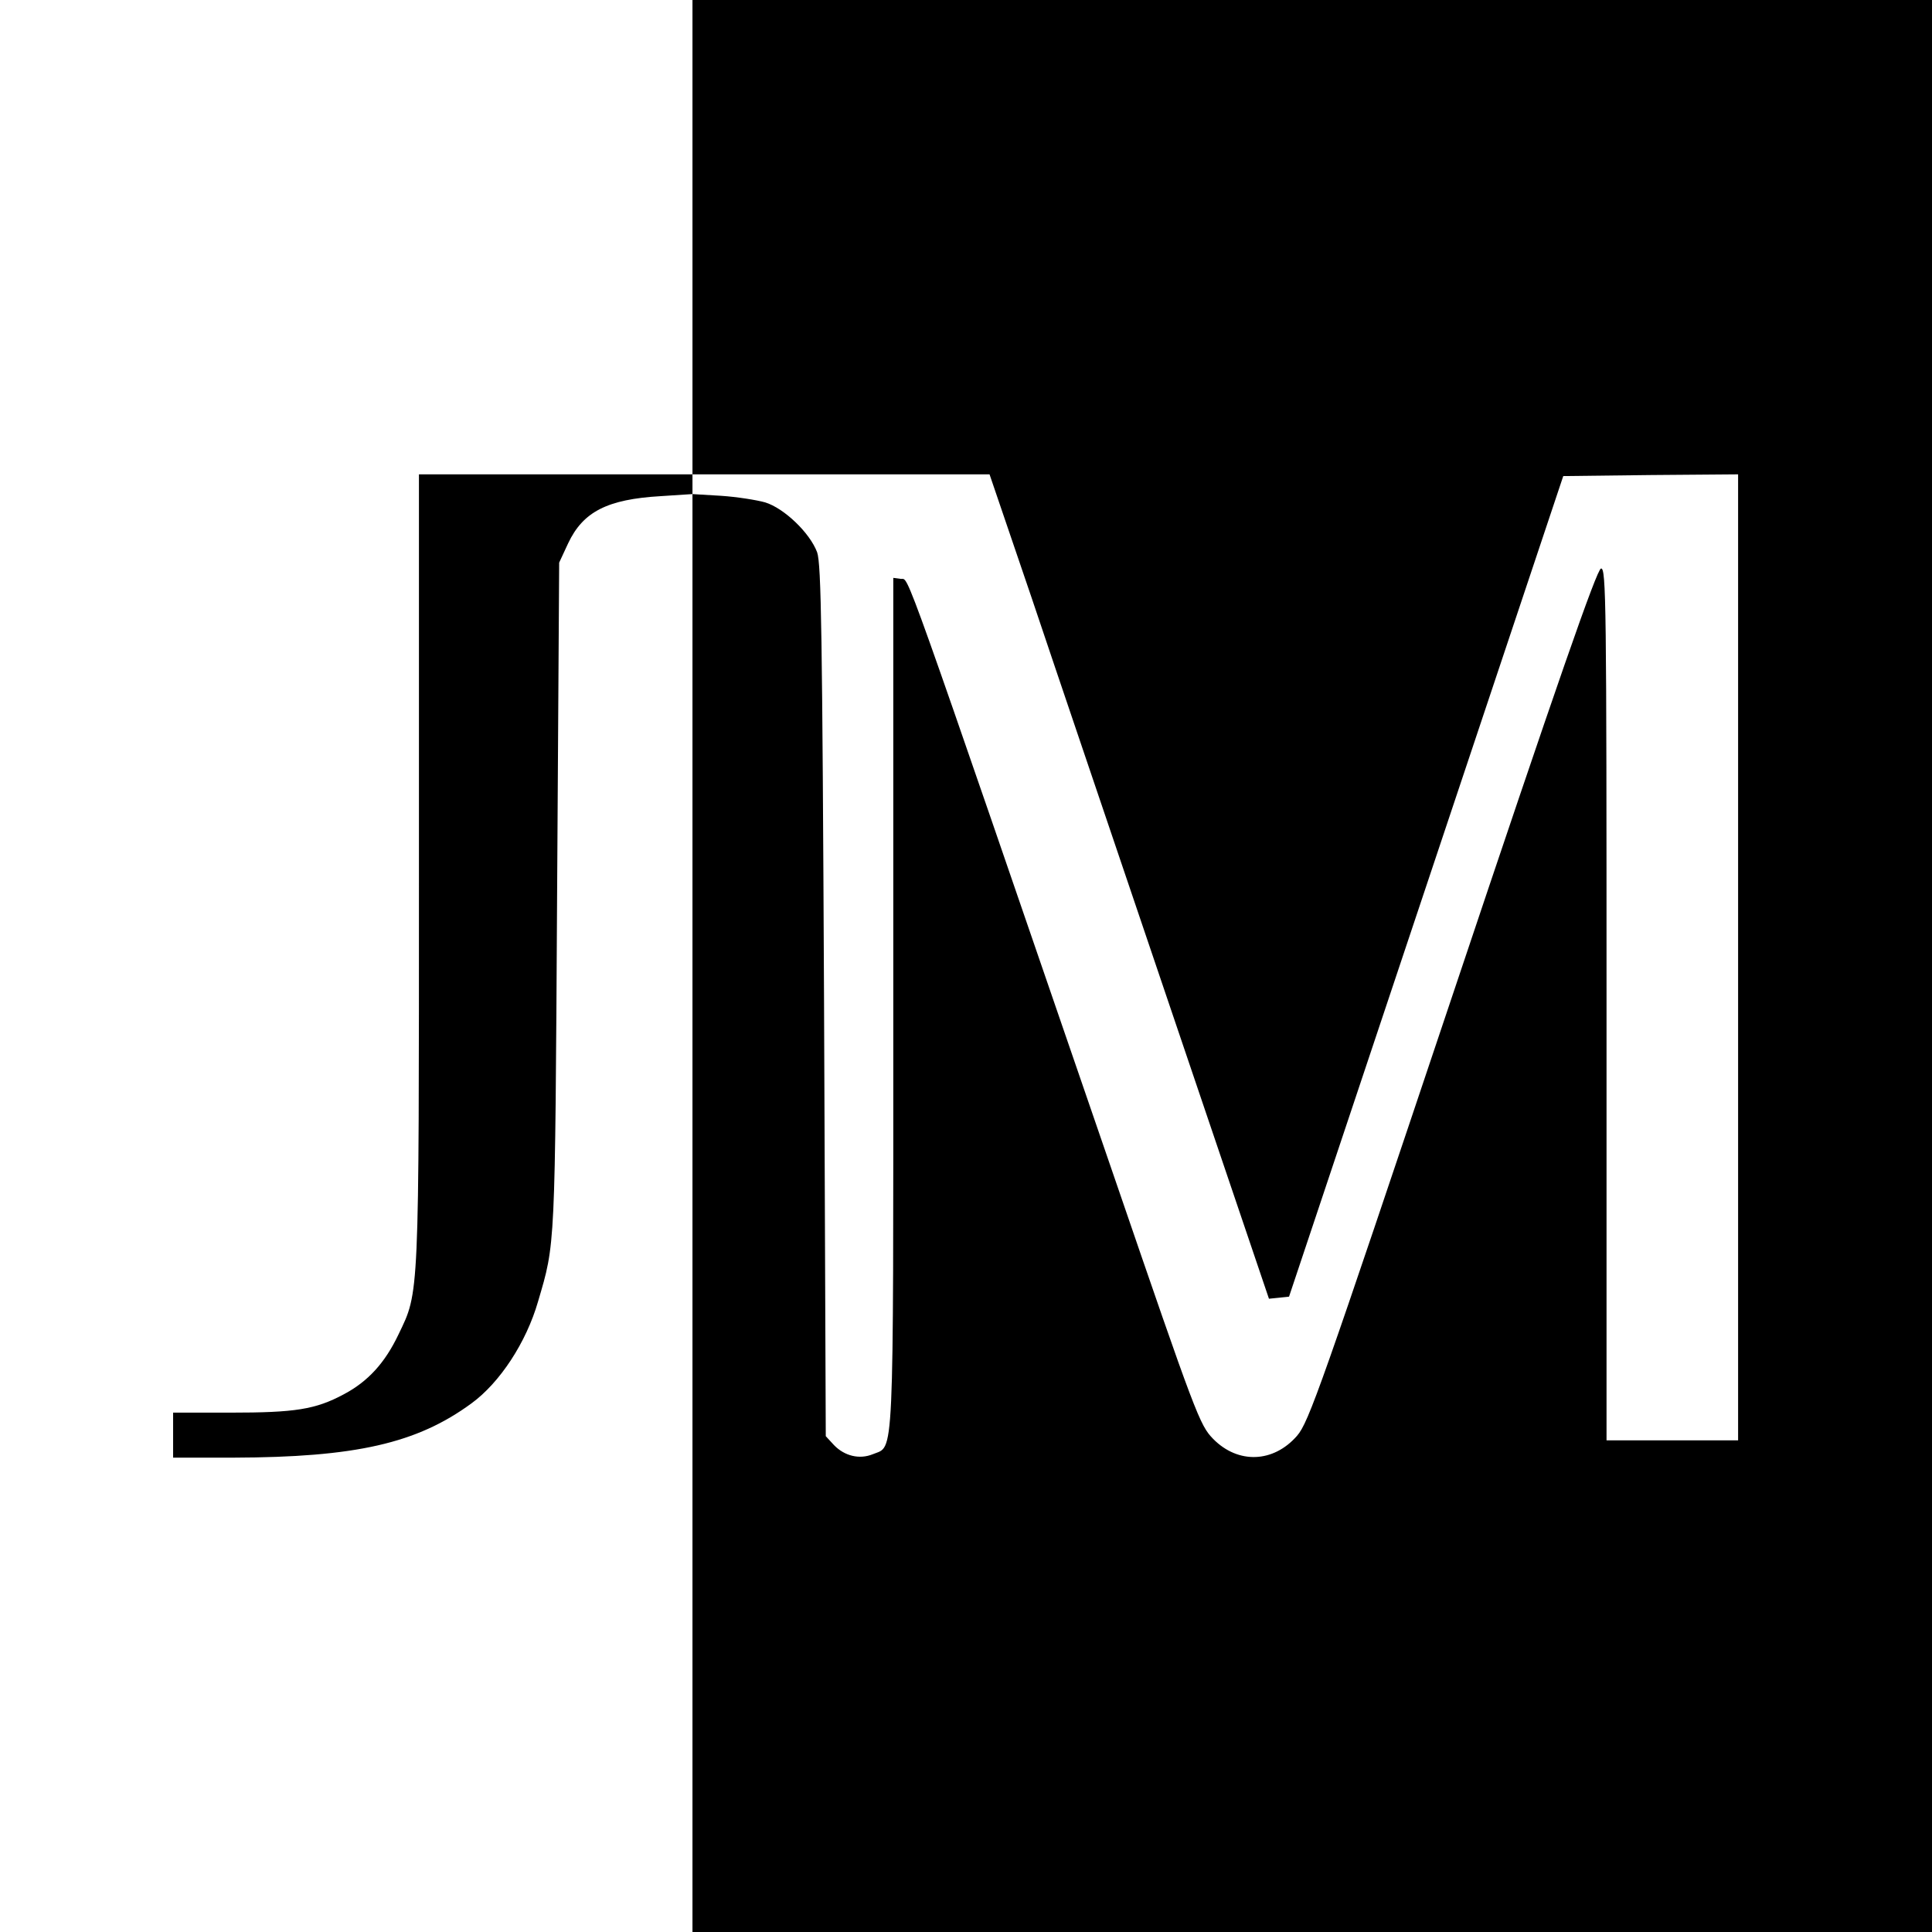
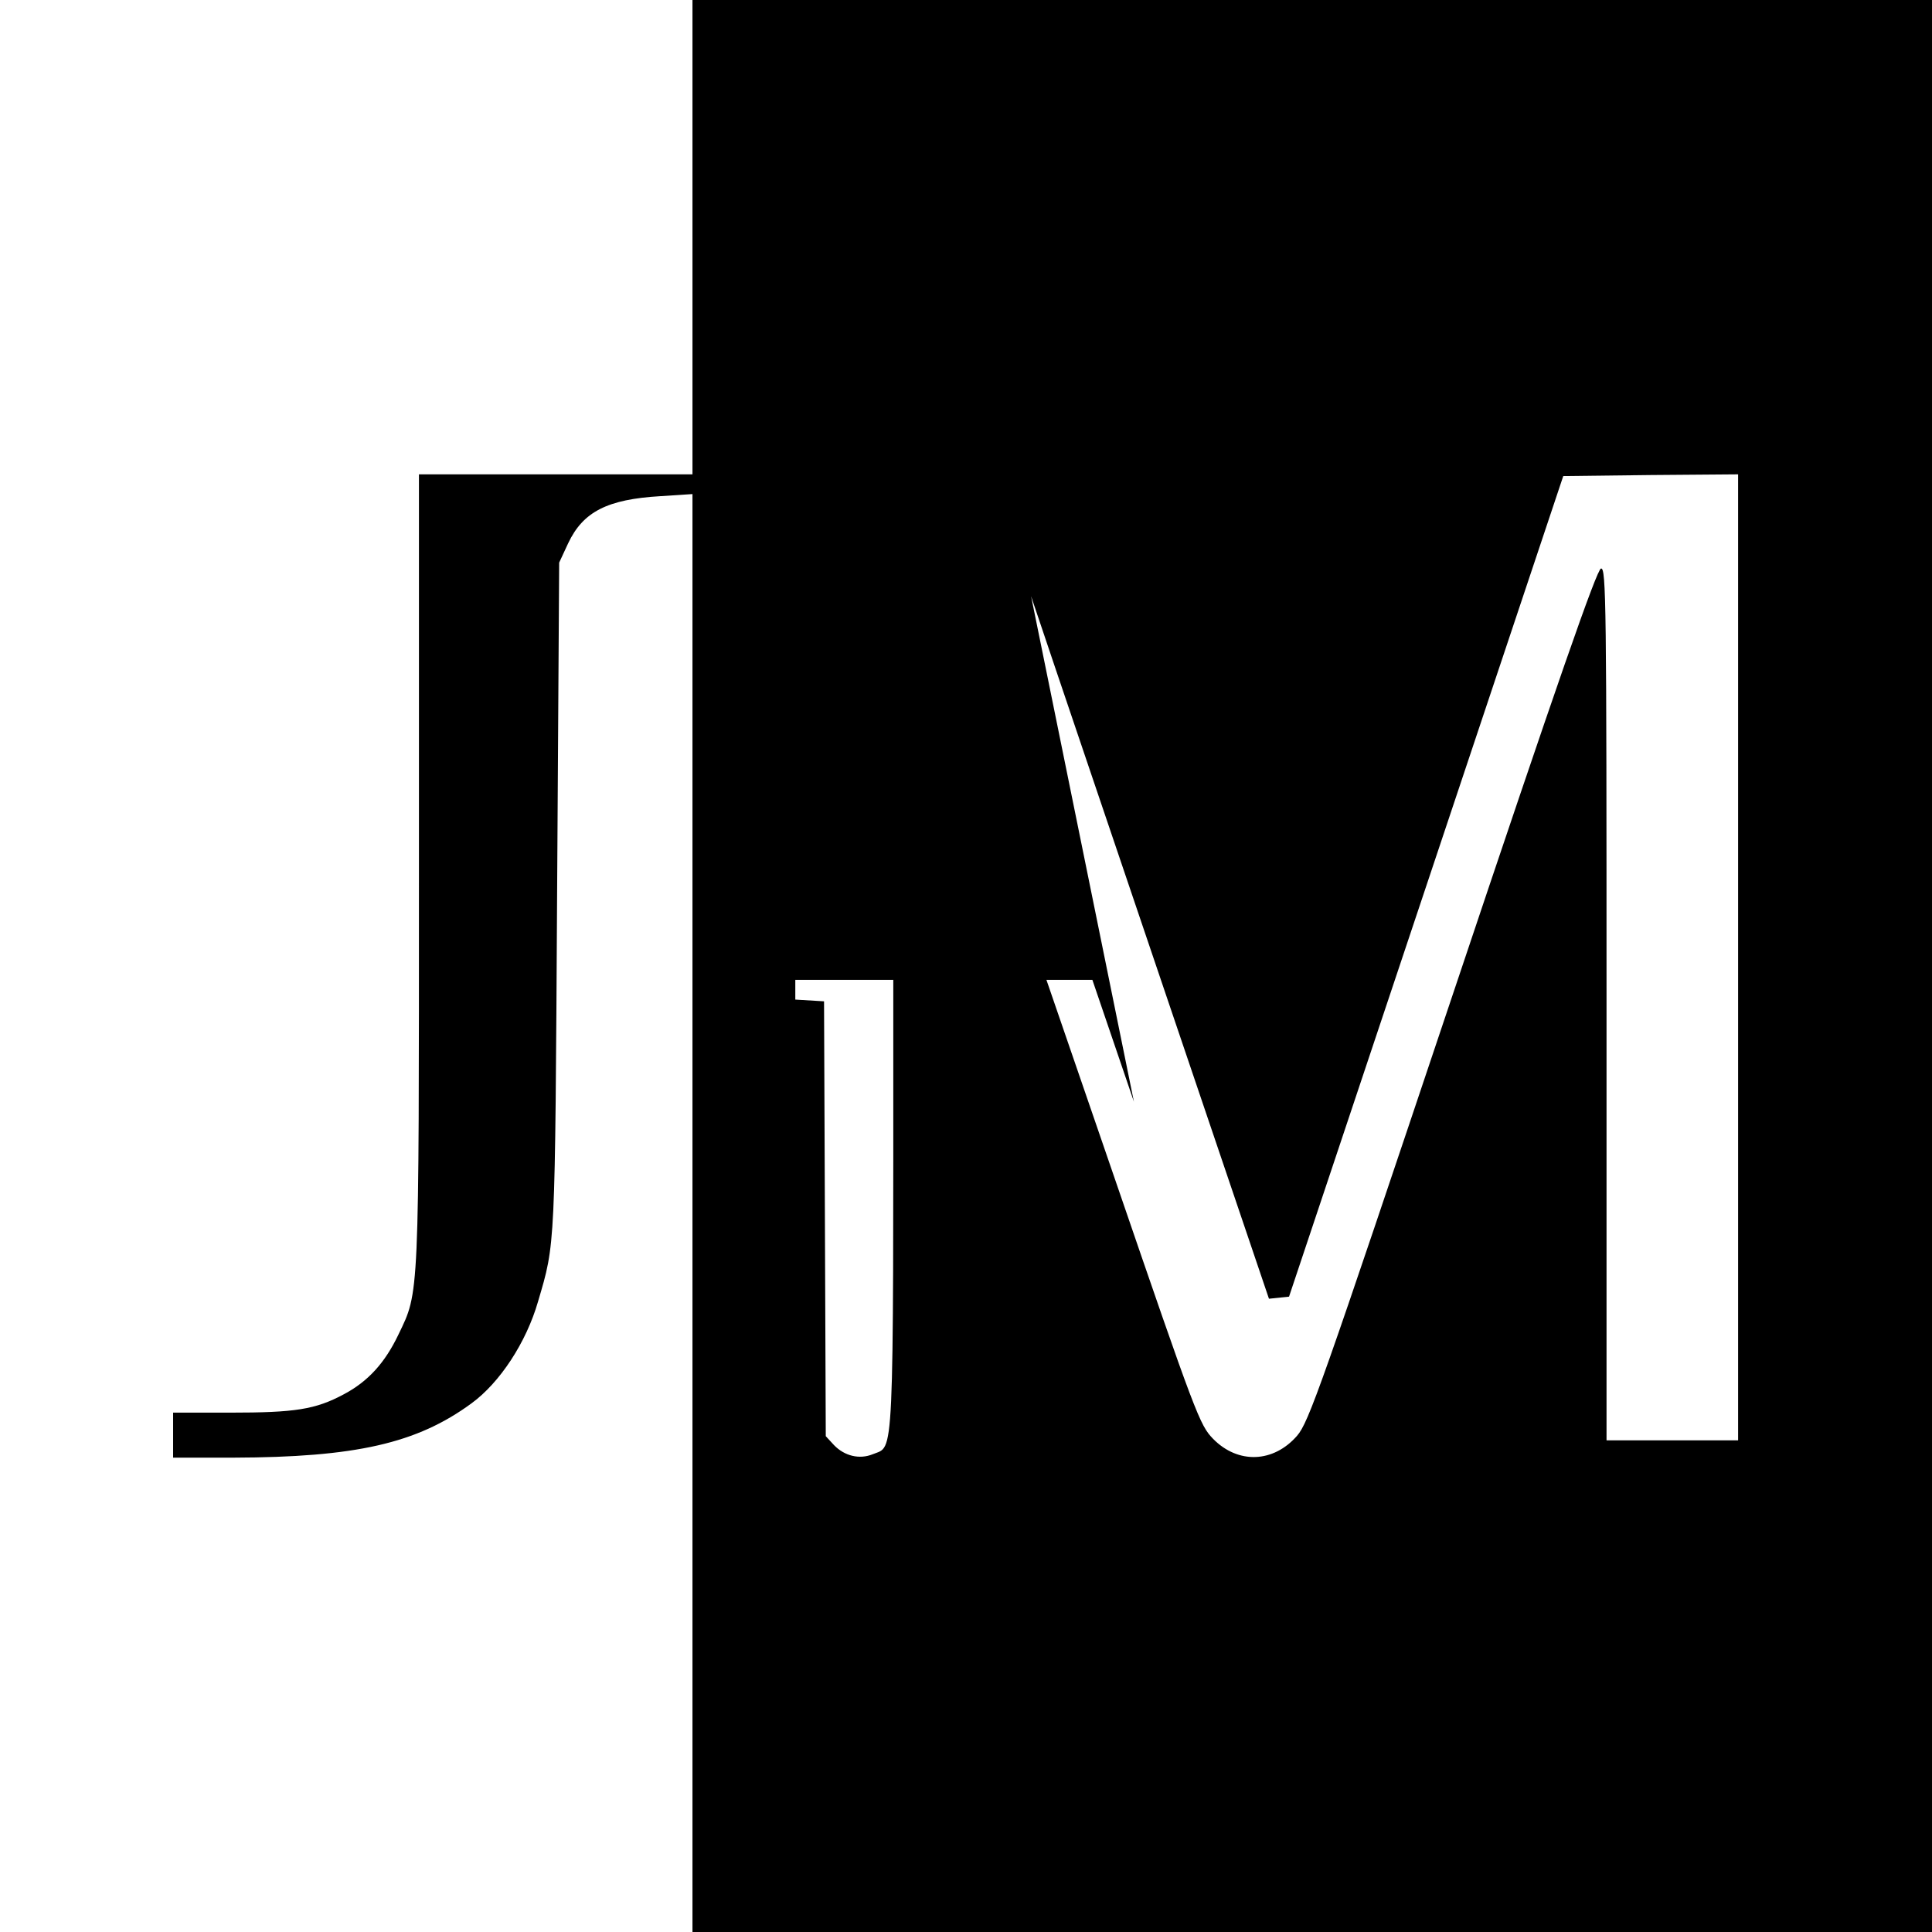
<svg xmlns="http://www.w3.org/2000/svg" version="1.0" width="558pt" height="558pt" viewBox="0 0 558 558" preserveAspectRatio="xMidYMid meet">
  <g transform="translate(0,558) scale(0.1,-0.1)" fill="#000000" stroke="none">
-     <path d="M2000 4895 l0 -685 -395 0 -395 0 0 -1142 c0 -1249 1 -1217 -59 -1342 -39 -82 -88 -136 -158 -173 -82 -44 -141 -53 -328 -53 l-165 0 0 -65 0 -65 173 0 c354 1 531 41 689 157 82 60 158 176 192 294 50 170 49 144 55 1169 l6 965 26 56 c43 91 113 127 267 136 l92 6 0 -2077 0 -2076 1790 0 1790 0 0 2790 0 2790 -1790 0 -1790 0 0 -685z m978 -1037 c65 -194 247 -730 403 -1191 l284 -838 29 3 29 3 396 1185 396 1185 253 3 252 2 0 -1395 0 -1395 -190 0 -190 0 0 1261 c0 1157 -1 1260 -16 1257 -12 -2 -125 -326 -429 -1233 -380 -1133 -415 -1233 -449 -1272 -68 -78 -170 -82 -242 -9 -39 40 -49 66 -284 751 -627 1824 -593 1730 -618 1733 l-22 3 0 -1231 c0 -1349 3 -1274 -59 -1300 -39 -16 -82 -5 -112 26 l-24 26 -5 1256 c-5 1064 -8 1263 -20 1297 -21 56 -95 127 -150 144 -25 7 -82 16 -127 19 l-83 5 0 28 0 29 429 0 429 0 120 -352z" />
+     <path d="M2000 4895 l0 -685 -395 0 -395 0 0 -1142 c0 -1249 1 -1217 -59 -1342 -39 -82 -88 -136 -158 -173 -82 -44 -141 -53 -328 -53 l-165 0 0 -65 0 -65 173 0 c354 1 531 41 689 157 82 60 158 176 192 294 50 170 49 144 55 1169 l6 965 26 56 c43 91 113 127 267 136 l92 6 0 -2077 0 -2076 1790 0 1790 0 0 2790 0 2790 -1790 0 -1790 0 0 -685z m978 -1037 c65 -194 247 -730 403 -1191 l284 -838 29 3 29 3 396 1185 396 1185 253 3 252 2 0 -1395 0 -1395 -190 0 -190 0 0 1261 c0 1157 -1 1260 -16 1257 -12 -2 -125 -326 -429 -1233 -380 -1133 -415 -1233 -449 -1272 -68 -78 -170 -82 -242 -9 -39 40 -49 66 -284 751 -627 1824 -593 1730 -618 1733 l-22 3 0 -1231 c0 -1349 3 -1274 -59 -1300 -39 -16 -82 -5 -112 26 l-24 26 -5 1256 l-83 5 0 28 0 29 429 0 429 0 120 -352z" />
  </g>
</svg>